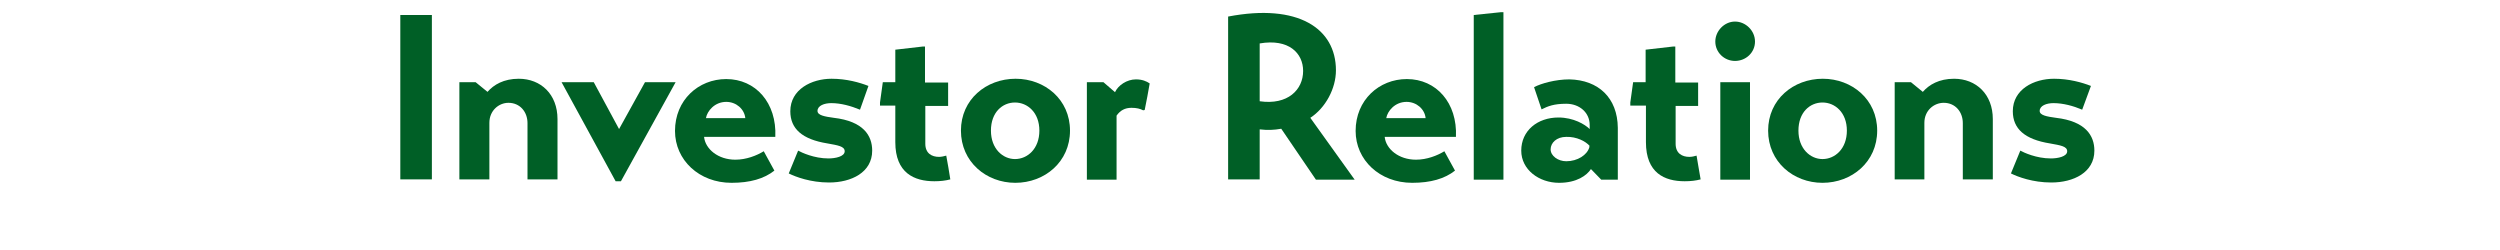
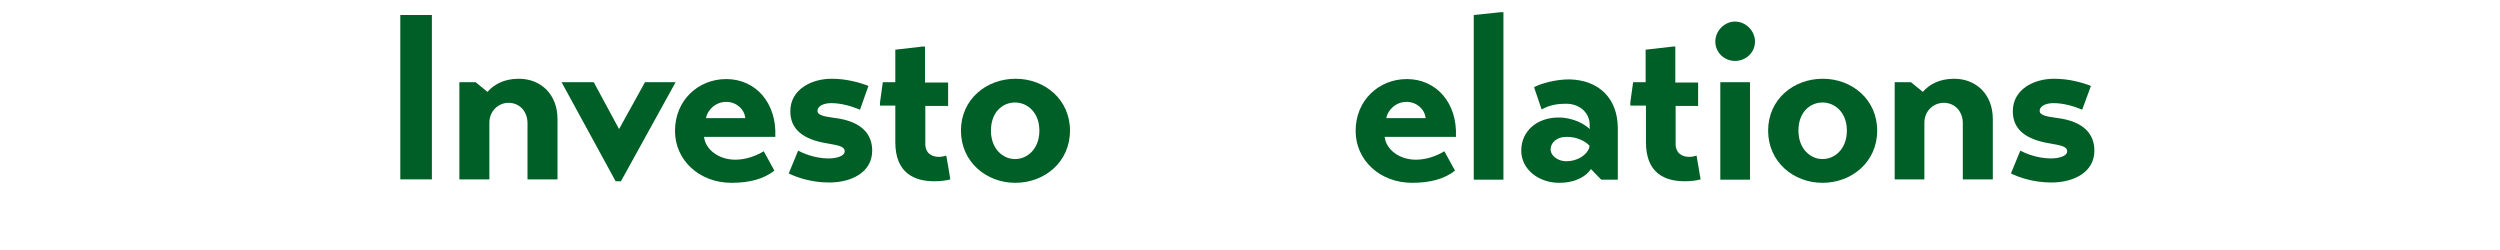
<svg xmlns="http://www.w3.org/2000/svg" version="1.1" id="レイヤー_1" x="0px" y="0px" viewBox="0 0 800 80" style="enable-background:new 0 0 800 80;" xml:space="preserve">
  <style type="text/css">
	.st0{enable-background:new    ;}
	.st1{fill:#005F26;}
</style>
  <g class="st0">
    <path class="st1" d="M128.1,4.8h10.1v52.6h-10.1V4.8z" />
    <path class="st1" d="M156,29.4c2-2.3,5.2-4.2,10-4.2c7.1,0,12.4,5,12.4,12.9v19.3h-9.6v-18c0-3.6-2.4-6.5-6.1-6.5   c-3.1,0-6.1,2.5-6.1,6.4v18.1H147V26.3h5.2L156,29.4z" />
    <path class="st1" d="M216.2,26.3L198.7,58H197l-17.3-31.7H190l8.1,15l8.3-15H216.2z" />
    <path class="st1" d="M225.3,43.8c0.4,3.9,4.5,7.3,10,7.3c3.5,0,6.8-1.3,9.1-2.7l3.4,6.2c-3.3,2.6-7.8,3.9-13.7,3.9   c-10.4,0-18.1-7.3-18.1-16.6c0-9.9,7.5-16.6,16.4-16.6c9.4,0,16.2,7.6,15.7,18.5H225.3z M238.5,37.8c-0.3-2.9-2.9-5.2-6.1-5.2   c-3.7,0-6.1,2.9-6.5,5.2H238.5z" />
    <path class="st1" d="M275.2,35.1c-2.9-1.2-6.1-2.1-9.2-2.1c-2.2,0-4.4,0.8-4.4,2.5c0,1.4,2.3,1.8,5.2,2.2   c9.5,1.1,12.3,5.7,12.3,10.5c0,7-6.7,10.2-13.8,10.2c-5.9,0-10.7-1.8-12.9-2.9l3-7.3c1.1,0.6,5.1,2.5,9.7,2.5   c2.2,0,5.2-0.6,5.2-2.3c0-1.6-2.2-1.9-5.5-2.5c-8.1-1.3-11.9-4.7-11.9-10.3c0-7,6.8-10.4,13.2-10.4c4.8,0,9,1.2,11.8,2.3   L275.2,35.1z" />
    <path class="st1" d="M296.1,33.8V46c0,3.1,2.1,4.2,4.4,4.2c0.7,0,1.6-0.2,2.3-0.4c0.5,2.6,0.9,5.1,1.3,7.6   c-1.5,0.4-3.2,0.6-5.1,0.6c-6.4,0-12.5-2.6-12.5-12.5V33.8h-4.9c0-0.1,0-0.1,0-0.1v-0.9l0.9-6.5h4V15.9l8.7-1h0.8v11.5h7.4v7.5   H296.1z" />
    <path class="st1" d="M307.5,41.8c0-10,8.1-16.6,17.5-16.6c9.3,0,17.4,6.6,17.4,16.6s-8.1,16.7-17.5,16.7   C315.6,58.5,307.5,51.8,307.5,41.8z M332.6,41.8c0-5.8-3.8-9-7.8-9c-4,0-7.7,3.1-7.7,9c0,5.8,3.8,9.1,7.7,9.1   C328.8,50.9,332.6,47.6,332.6,41.8z" />
-     <path class="st1" d="M347.9,26.3h5.2l3.7,3.2c1-2.2,3.8-4.1,6.7-4.1c2,0,3.4,0.6,4.4,1.3c-0.5,2.8-1,5.7-1.6,8.5l-0.5,0.1   c-0.9-0.5-2.1-0.8-3.7-0.8c-2.1,0-3.6,0.8-4.8,2.5v20.5h-9.5V26.3z" />
-     <path class="st1" d="M419.3,37.7l14.2,19.8h-12.4L410,41.2c-2.3,0.4-4.3,0.5-6.9,0.2v16H393V5.3c22.4-4.3,34.5,3.8,34.5,17.2   C427.5,28.3,424.2,34.5,419.3,37.7z M403.1,32.4c9,1.3,13.9-3.7,13.9-9.7c0-5.7-4.6-10.4-13.9-8.8V32.4z" />
    <path class="st1" d="M443.1,43.8c0.4,3.9,4.5,7.3,10,7.3c3.5,0,6.8-1.3,9.1-2.7l3.4,6.2c-3.3,2.6-7.8,3.9-13.7,3.9   c-10.4,0-18.1-7.3-18.1-16.6c0-9.9,7.5-16.6,16.4-16.6c9.4,0,16.2,7.6,15.7,18.5H443.1z M456.2,37.8c-0.3-2.9-2.9-5.2-6.1-5.2   c-3.7,0-6.1,2.9-6.5,5.2H456.2z" />
    <path class="st1" d="M481.1,57.5h-9.5V4.8l8.7-0.9h0.8V57.5z" />
    <path class="st1" d="M517.7,57.5h-5.3l-3.3-3.4c-1.3,2-4.5,4.4-10.2,4.4c-6.4,0-12.1-4.2-12.1-10.3c0-6.4,5.2-10.6,11.9-10.6   c4.8,0,8.5,2.2,10,3.7v-1.3c0-4-3.3-6.8-7.5-6.8c-4,0-5.9,0.8-7.9,1.8l-2.4-7.1c2.2-1.2,6.9-2.5,11.3-2.5   c9.3,0.2,15.4,5.9,15.5,15.5L517.7,57.5z M508.7,46.7c-1.3-1.5-4.2-3-7.5-2.9c-3.1,0-5,1.9-5,4s2.4,3.8,5,3.8c3.6,0,6.7-2,7.4-4.5   V46.7z" />
    <path class="st1" d="M536.2,33.8V46c0,3.1,2.1,4.2,4.4,4.2c0.8,0,1.6-0.2,2.3-0.4c0.4,2.6,0.9,5.1,1.3,7.6   c-1.5,0.4-3.2,0.6-5.1,0.6c-6.4,0-12.4-2.6-12.4-12.5V33.8h-5c0-0.1,0-0.1,0-0.1v-0.9l0.9-6.5h4V15.9l8.7-1h0.8v11.5h7.3v7.5H536.2   z" />
    <path class="st1" d="M555.2,6.9c3.4,0,6.4,2.9,6.4,6.4c0,3.5-2.9,6.2-6.4,6.2c-3.4,0-6.3-2.7-6.3-6.2   C548.9,9.9,551.8,6.9,555.2,6.9z M550.5,26.3h9.5v31.2h-9.5V26.3z" />
    <path class="st1" d="M565.8,41.8c0-10,8.1-16.6,17.5-16.6c9.3,0,17.4,6.6,17.4,16.6s-8.1,16.7-17.5,16.7   C573.9,58.5,565.8,51.8,565.8,41.8z M591,41.8c0-5.8-3.8-9-7.8-9c-4,0-7.7,3.1-7.7,9c0,5.8,3.8,9.1,7.7,9.1   C587.2,50.9,591,47.6,591,41.8z" />
    <path class="st1" d="M615.3,29.4c2-2.3,5.2-4.2,10-4.2c7.1,0,12.4,5,12.4,12.9v19.3h-9.6v-18c0-3.6-2.4-6.5-6.1-6.5   c-3.2,0-6.2,2.5-6.2,6.4v18.1h-9.5V26.3h5.2L615.3,29.4z" />
    <path class="st1" d="M666.3,35.1c-2.8-1.2-6.1-2.1-9.2-2.1c-2.2,0-4.4,0.8-4.4,2.5c0,1.4,2.3,1.8,5.2,2.2   c9.5,1.1,12.3,5.7,12.3,10.5c0,7-6.7,10.2-13.8,10.2c-5.9,0-10.7-1.8-12.9-2.9l3-7.3c1.1,0.6,5.1,2.5,9.8,2.5   c2.2,0,5.2-0.6,5.2-2.3c0-1.6-2.2-1.9-5.5-2.5c-8.1-1.3-11.9-4.7-11.9-10.3c0-7,6.7-10.4,13.2-10.4c4.8,0,9,1.2,11.8,2.3   L666.3,35.1z" />
  </g>
</svg>